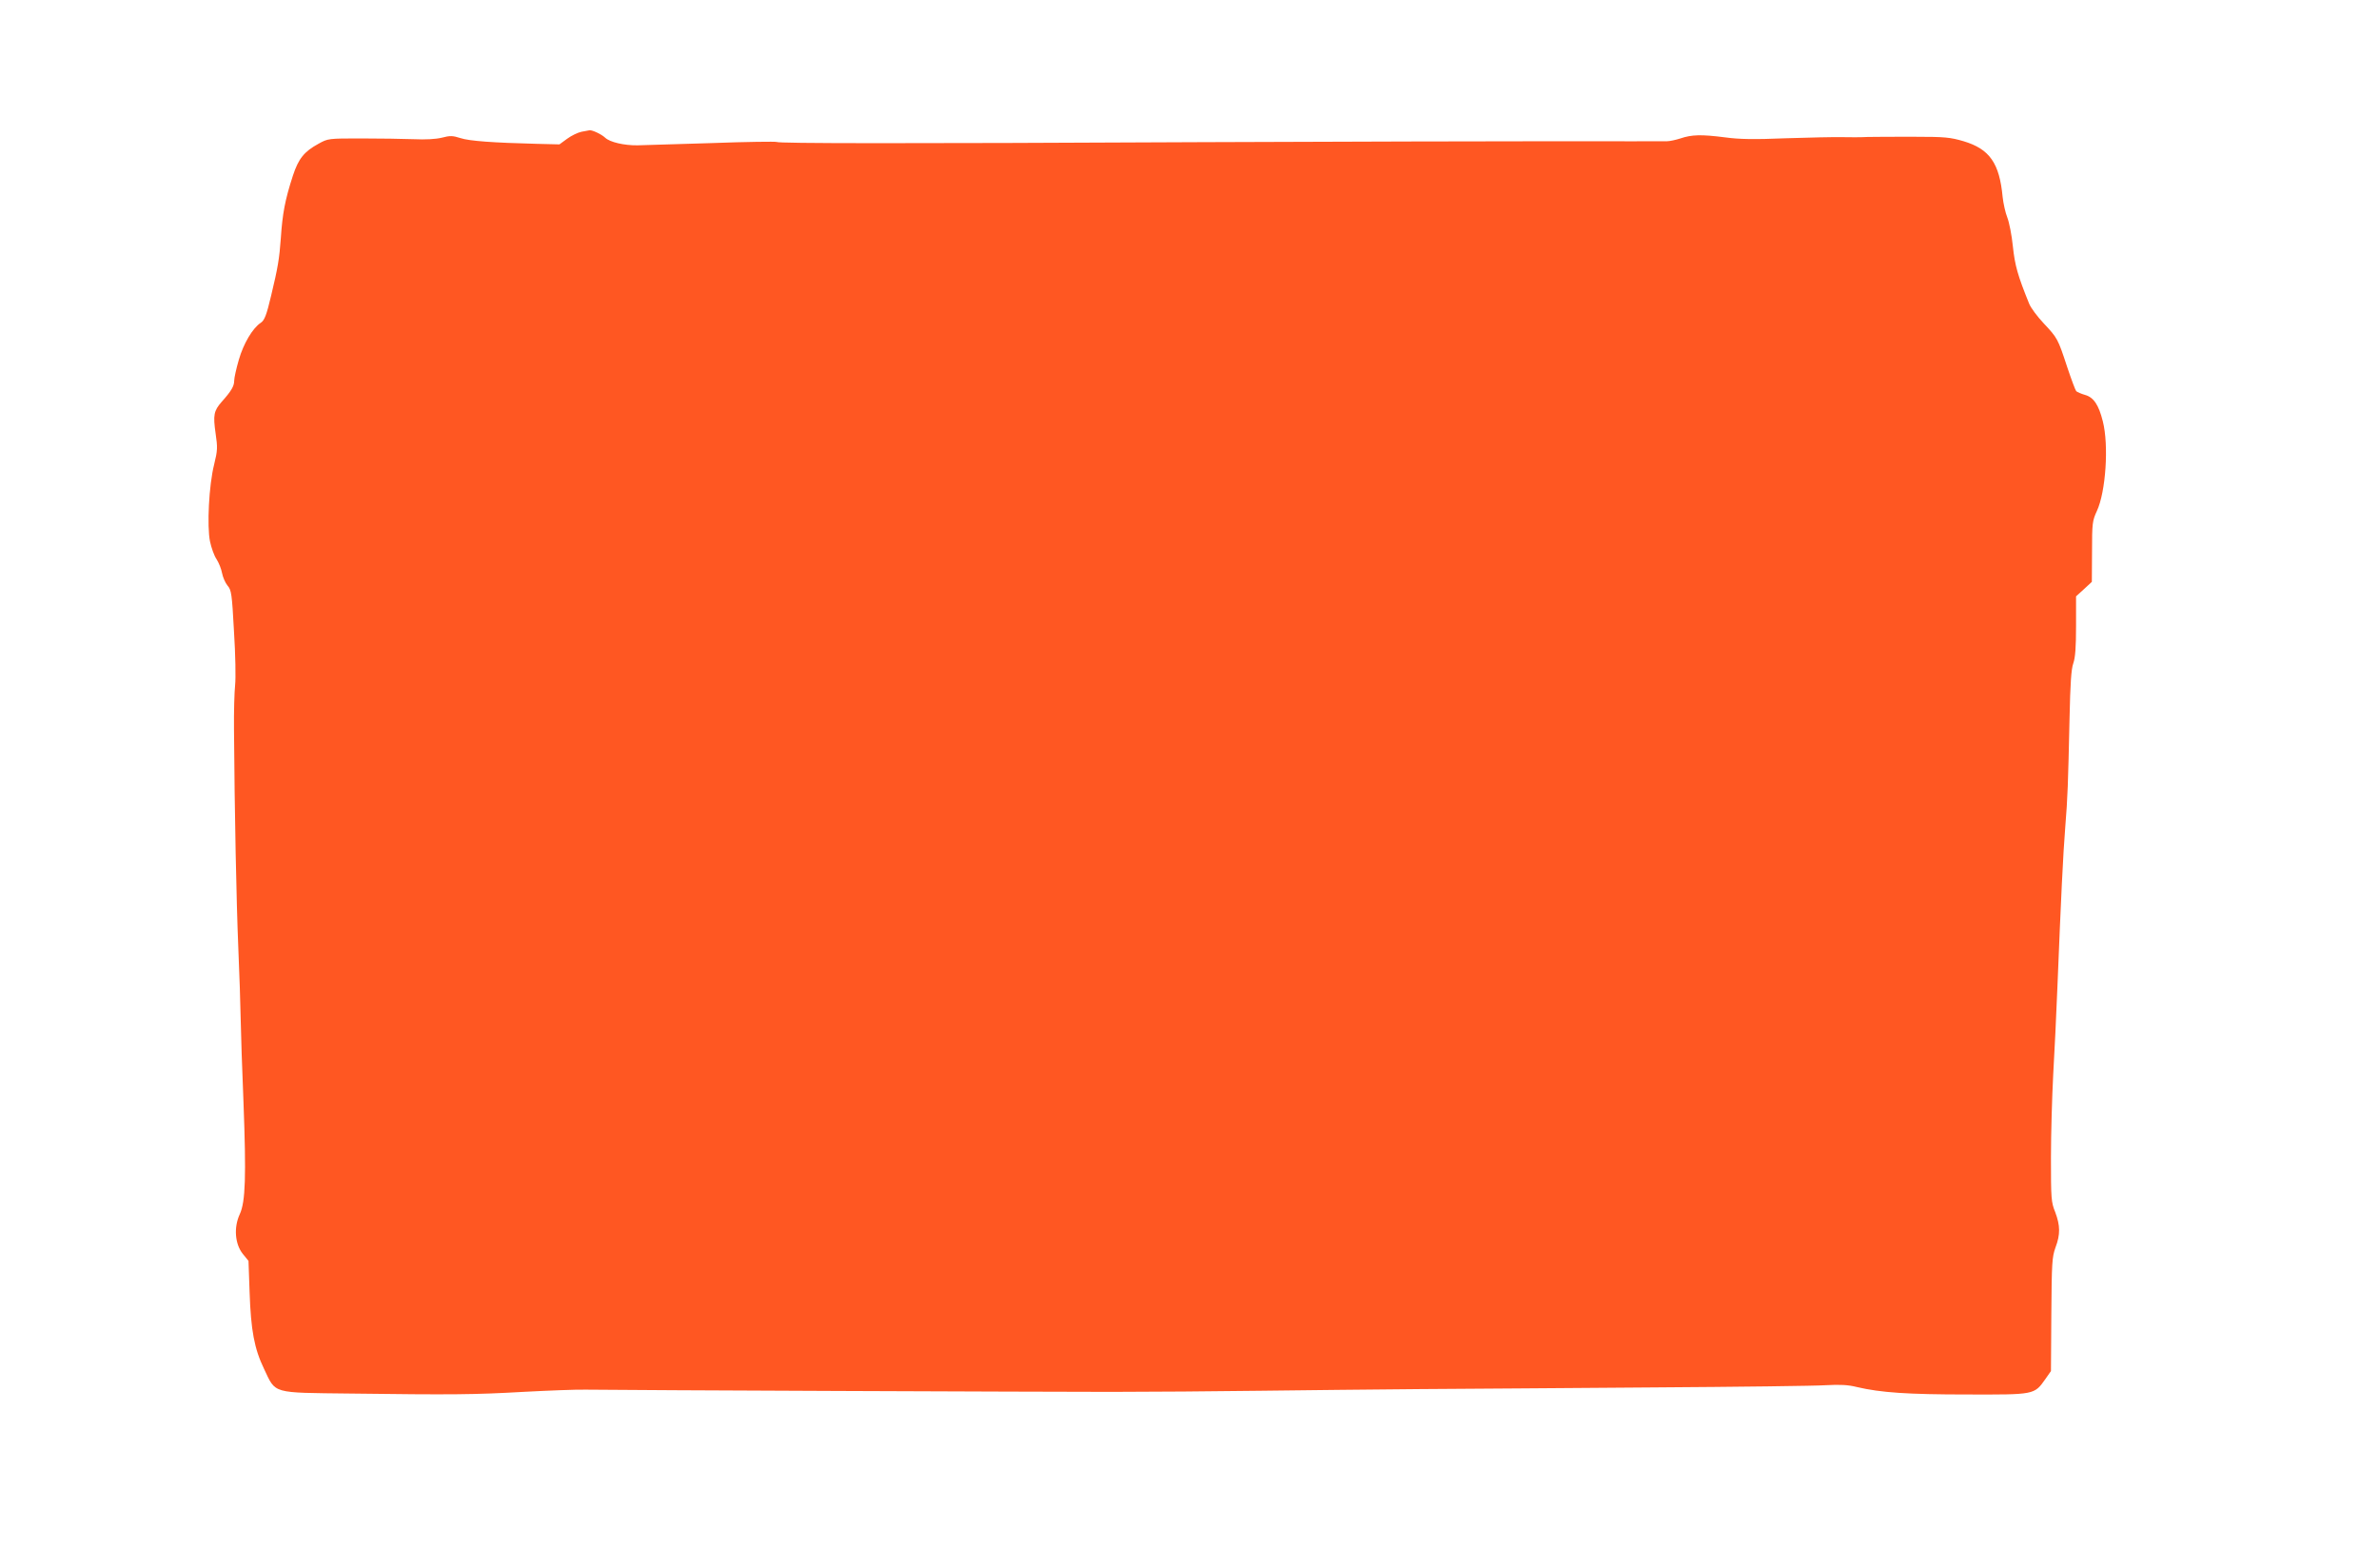
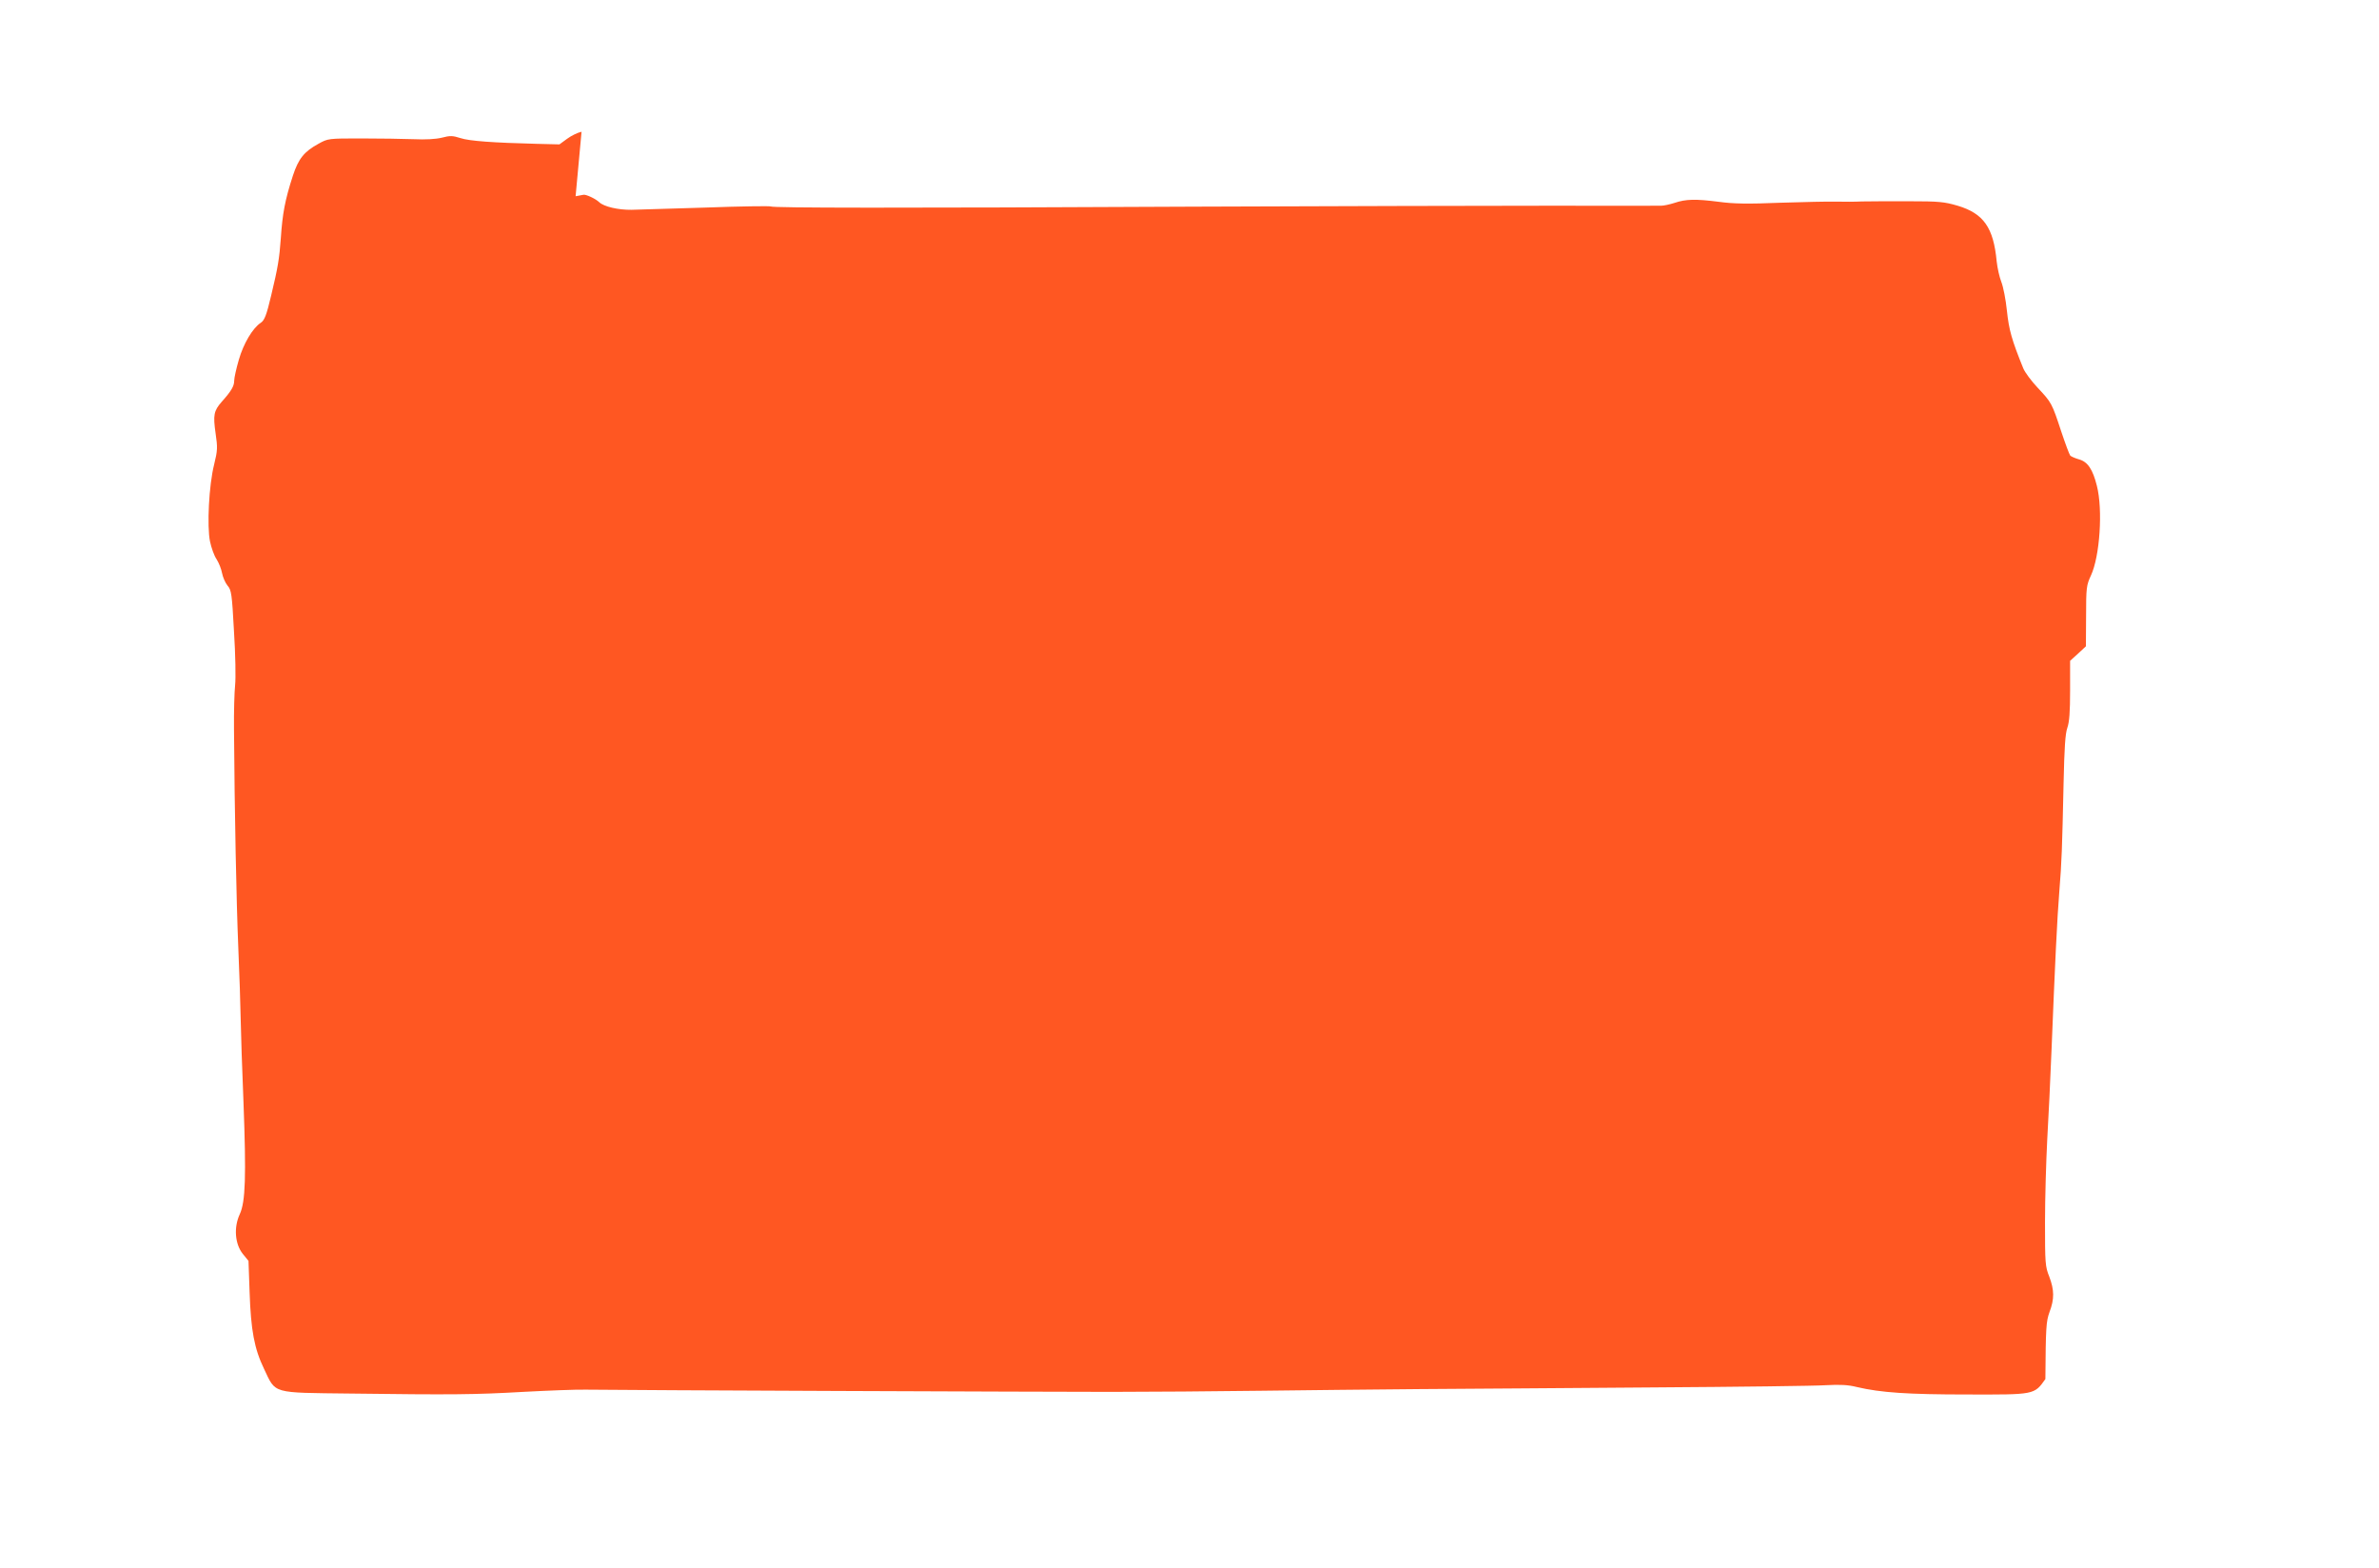
<svg xmlns="http://www.w3.org/2000/svg" version="1.0" width="1280pt" height="844pt" viewBox="0 0 1280 844" preserveAspectRatio="xMidYMid meet">
  <g transform="translate(0,844) scale(0.1,-0.1)" fill="#ff5722" stroke="none">
-     <path d="M3129 7731 c-20 -4 -55 -21 -78 -38 l-41 -30 -122 3 c-235 6 -363 15 -411 31 -41 13 -55 14 -100 2 -33 -8 -88 -11 -152 -8 -55 2 -181 4 -280 4 -179 0 -180 0 -232 -29 -77 -42 -107 -80 -137 -171 -43 -132 -56 -204 -65 -336 -8 -112 -16 -159 -52 -309 -25 -106 -36 -134 -56 -147 -44 -29 -93 -112 -118 -199 -14 -48 -25 -98 -25 -113 0 -29 -16 -56 -67 -113 -43 -49 -47 -72 -33 -170 11 -76 11 -91 -8 -168 -28 -111 -39 -332 -22 -414 7 -33 22 -76 35 -95 13 -20 26 -54 30 -76 4 -21 17 -51 29 -66 21 -24 24 -43 35 -248 8 -123 10 -251 6 -288 -4 -38 -7 -144 -6 -238 3 -441 13 -934 23 -1170 6 -143 12 -318 13 -390 1 -71 8 -272 15 -445 15 -400 11 -537 -20 -604 -33 -71 -26 -160 16 -213 l31 -38 6 -170 c7 -204 25 -302 78 -412 64 -135 38 -127 464 -132 544 -7 669 -6 930 9 132 7 283 13 335 12 209 -3 2479 -12 2830 -12 206 0 566 3 800 6 234 3 621 7 860 9 239 2 806 5 1260 9 454 3 870 8 926 12 74 4 118 2 165 -10 128 -30 273 -40 594 -40 363 -1 360 -2 420 83 l30 43 2 304 c2 280 4 309 22 360 27 71 26 119 -1 191 -22 54 -23 73 -23 293 0 129 6 330 12 445 7 116 17 332 23 480 19 472 30 706 42 855 13 162 15 224 23 586 4 186 9 263 20 294 11 31 15 86 15 202 l0 159 43 39 42 39 1 163 c0 153 2 166 26 218 48 103 65 354 32 483 -22 88 -49 129 -96 142 -21 6 -41 15 -47 20 -5 6 -27 65 -49 131 -50 152 -52 155 -126 234 -34 36 -69 83 -78 105 -62 153 -77 206 -88 310 -6 60 -20 130 -30 155 -10 25 -21 74 -25 110 -17 182 -70 258 -210 300 -72 21 -99 24 -265 24 -102 0 -214 0 -250 -1 -36 -2 -99 -2 -140 -1 -41 1 -176 -2 -300 -6 -172 -7 -250 -6 -330 5 -126 16 -177 15 -239 -6 -25 -8 -57 -15 -71 -15 -14 -1 -279 0 -590 0 -311 0 -1172 -2 -1915 -5 -1640 -8 -2273 -7 -2286 1 -5 3 -164 1 -352 -6 -188 -6 -367 -11 -397 -12 -72 -1 -149 17 -174 41 -20 19 -70 42 -84 40 -4 -1 -23 -4 -43 -8z" />
+     <path d="M3129 7731 c-20 -4 -55 -21 -78 -38 l-41 -30 -122 3 c-235 6 -363 15 -411 31 -41 13 -55 14 -100 2 -33 -8 -88 -11 -152 -8 -55 2 -181 4 -280 4 -179 0 -180 0 -232 -29 -77 -42 -107 -80 -137 -171 -43 -132 -56 -204 -65 -336 -8 -112 -16 -159 -52 -309 -25 -106 -36 -134 -56 -147 -44 -29 -93 -112 -118 -199 -14 -48 -25 -98 -25 -113 0 -29 -16 -56 -67 -113 -43 -49 -47 -72 -33 -170 11 -76 11 -91 -8 -168 -28 -111 -39 -332 -22 -414 7 -33 22 -76 35 -95 13 -20 26 -54 30 -76 4 -21 17 -51 29 -66 21 -24 24 -43 35 -248 8 -123 10 -251 6 -288 -4 -38 -7 -144 -6 -238 3 -441 13 -934 23 -1170 6 -143 12 -318 13 -390 1 -71 8 -272 15 -445 15 -400 11 -537 -20 -604 -33 -71 -26 -160 16 -213 l31 -38 6 -170 c7 -204 25 -302 78 -412 64 -135 38 -127 464 -132 544 -7 669 -6 930 9 132 7 283 13 335 12 209 -3 2479 -12 2830 -12 206 0 566 3 800 6 234 3 621 7 860 9 239 2 806 5 1260 9 454 3 870 8 926 12 74 4 118 2 165 -10 128 -30 273 -40 594 -40 363 -1 360 -2 420 83 c2 280 4 309 22 360 27 71 26 119 -1 191 -22 54 -23 73 -23 293 0 129 6 330 12 445 7 116 17 332 23 480 19 472 30 706 42 855 13 162 15 224 23 586 4 186 9 263 20 294 11 31 15 86 15 202 l0 159 43 39 42 39 1 163 c0 153 2 166 26 218 48 103 65 354 32 483 -22 88 -49 129 -96 142 -21 6 -41 15 -47 20 -5 6 -27 65 -49 131 -50 152 -52 155 -126 234 -34 36 -69 83 -78 105 -62 153 -77 206 -88 310 -6 60 -20 130 -30 155 -10 25 -21 74 -25 110 -17 182 -70 258 -210 300 -72 21 -99 24 -265 24 -102 0 -214 0 -250 -1 -36 -2 -99 -2 -140 -1 -41 1 -176 -2 -300 -6 -172 -7 -250 -6 -330 5 -126 16 -177 15 -239 -6 -25 -8 -57 -15 -71 -15 -14 -1 -279 0 -590 0 -311 0 -1172 -2 -1915 -5 -1640 -8 -2273 -7 -2286 1 -5 3 -164 1 -352 -6 -188 -6 -367 -11 -397 -12 -72 -1 -149 17 -174 41 -20 19 -70 42 -84 40 -4 -1 -23 -4 -43 -8z" />
  </g>
</svg>